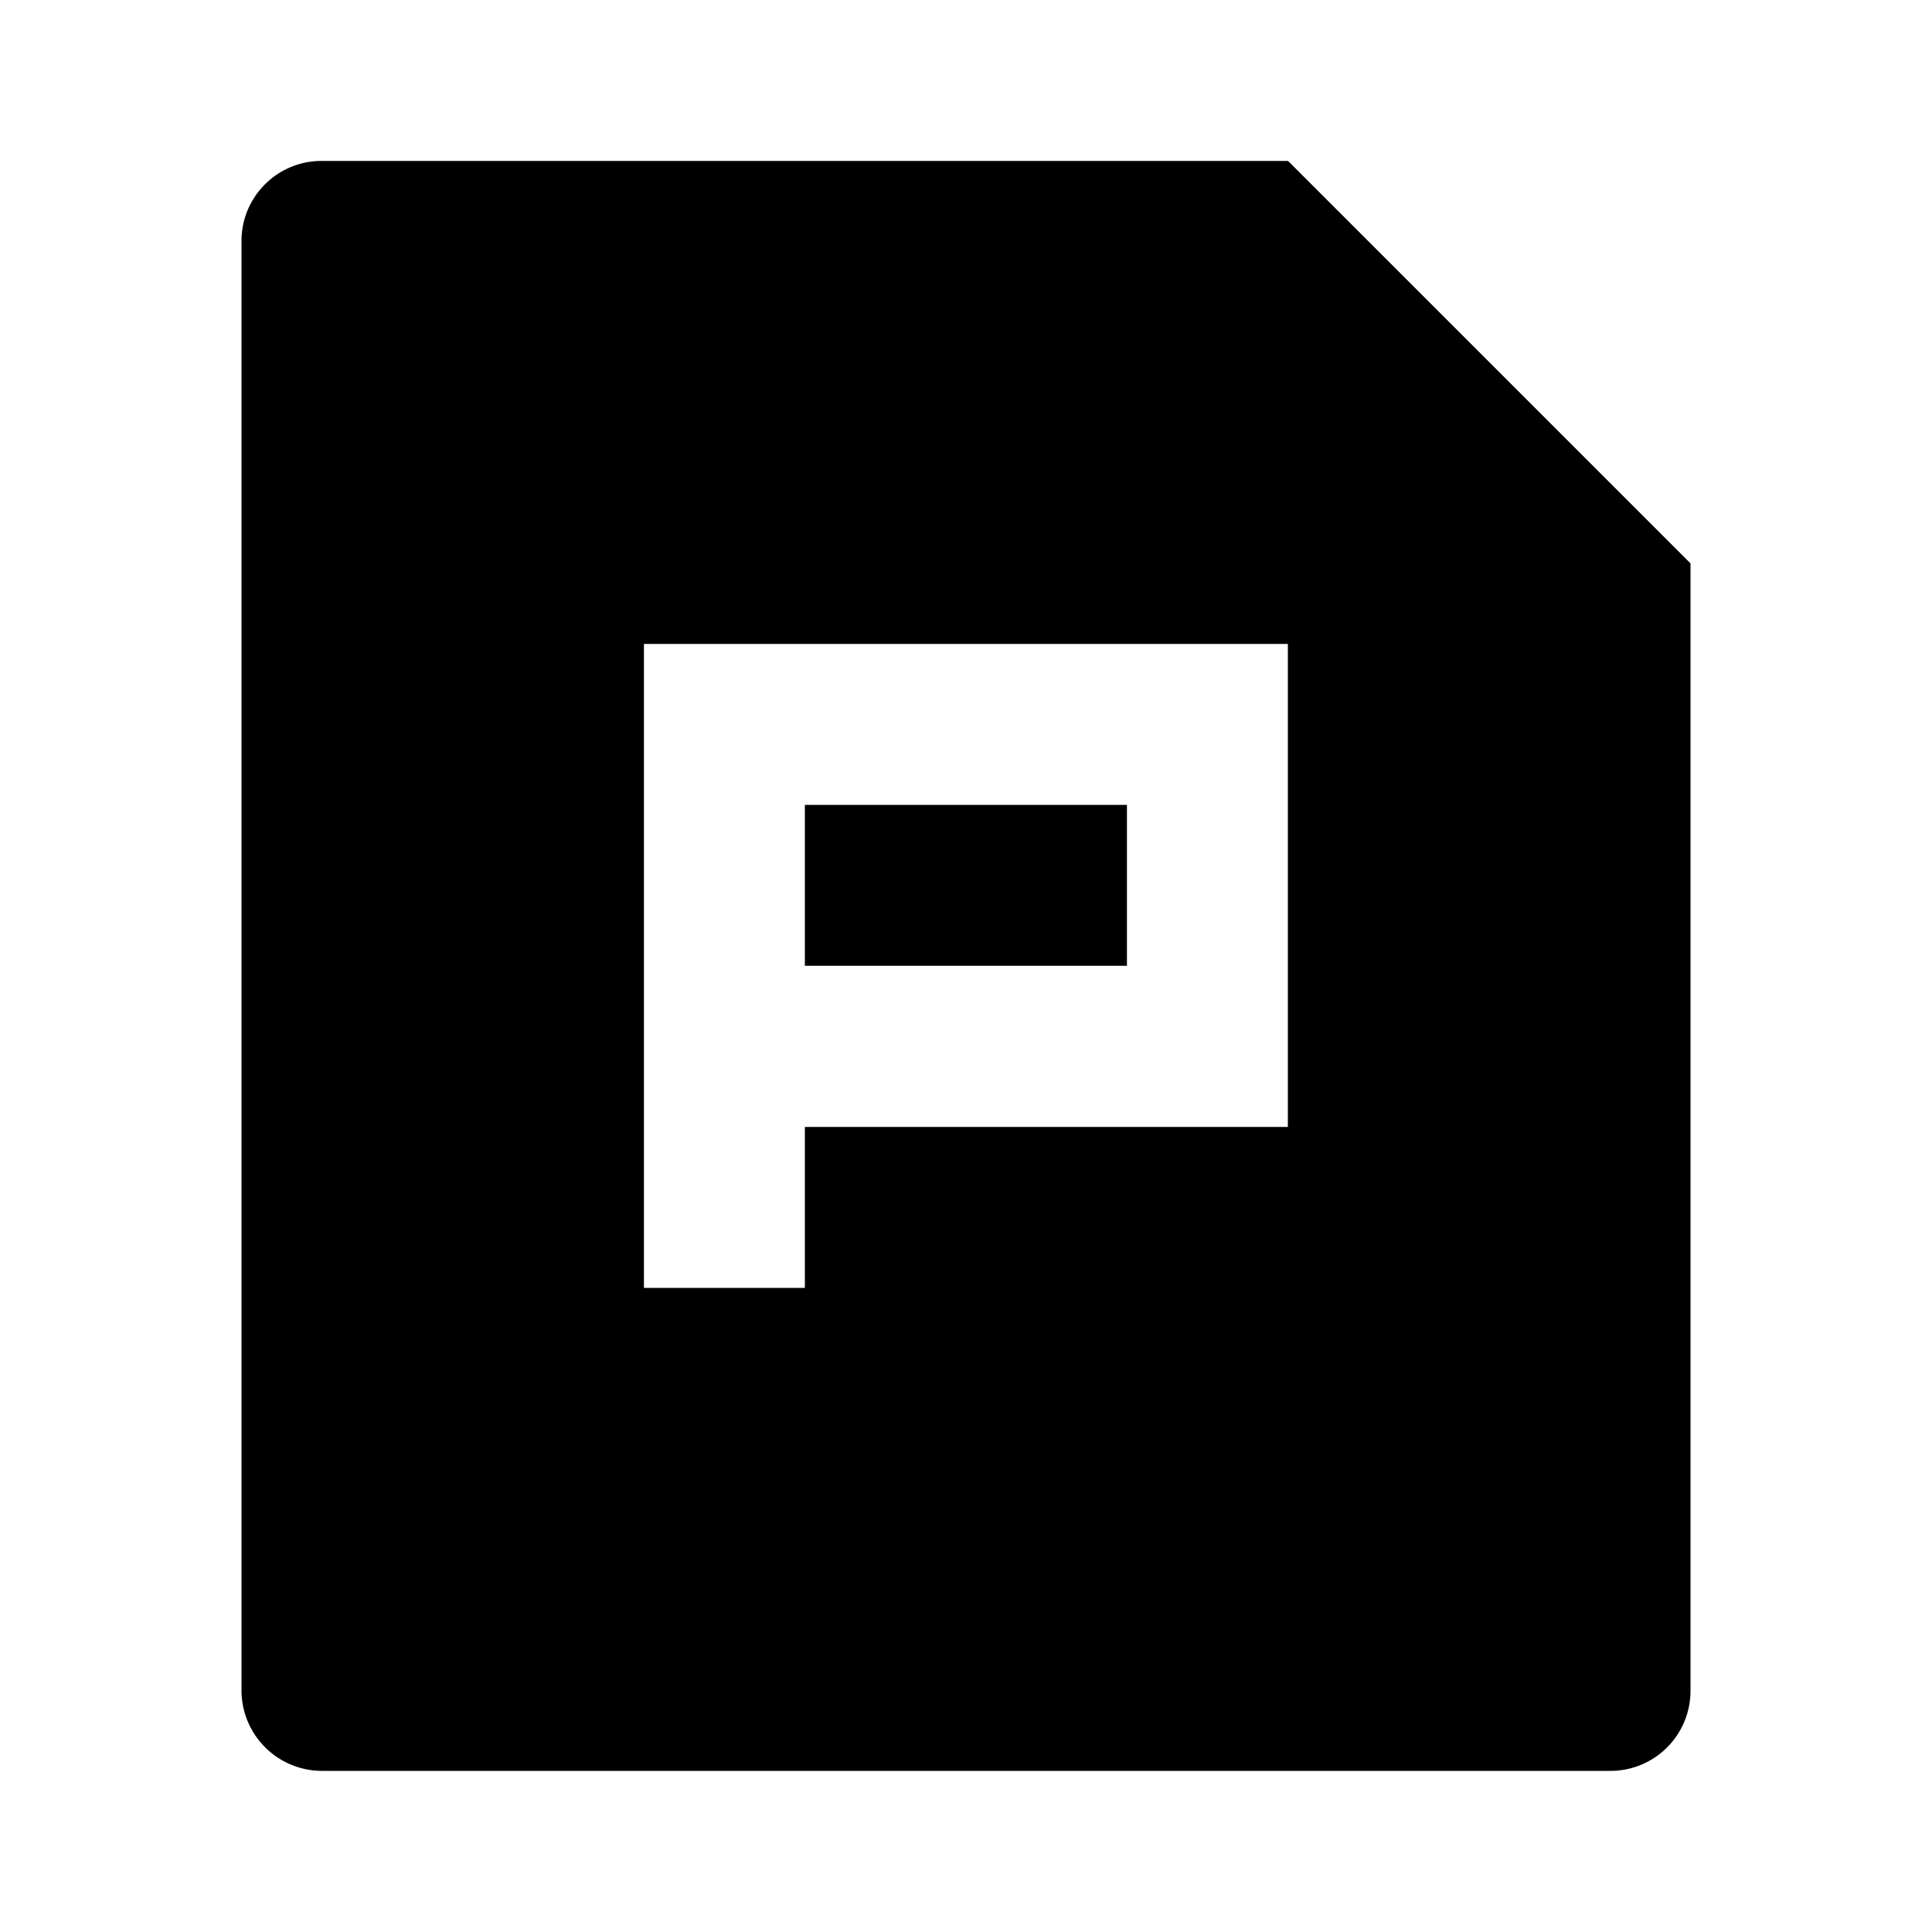
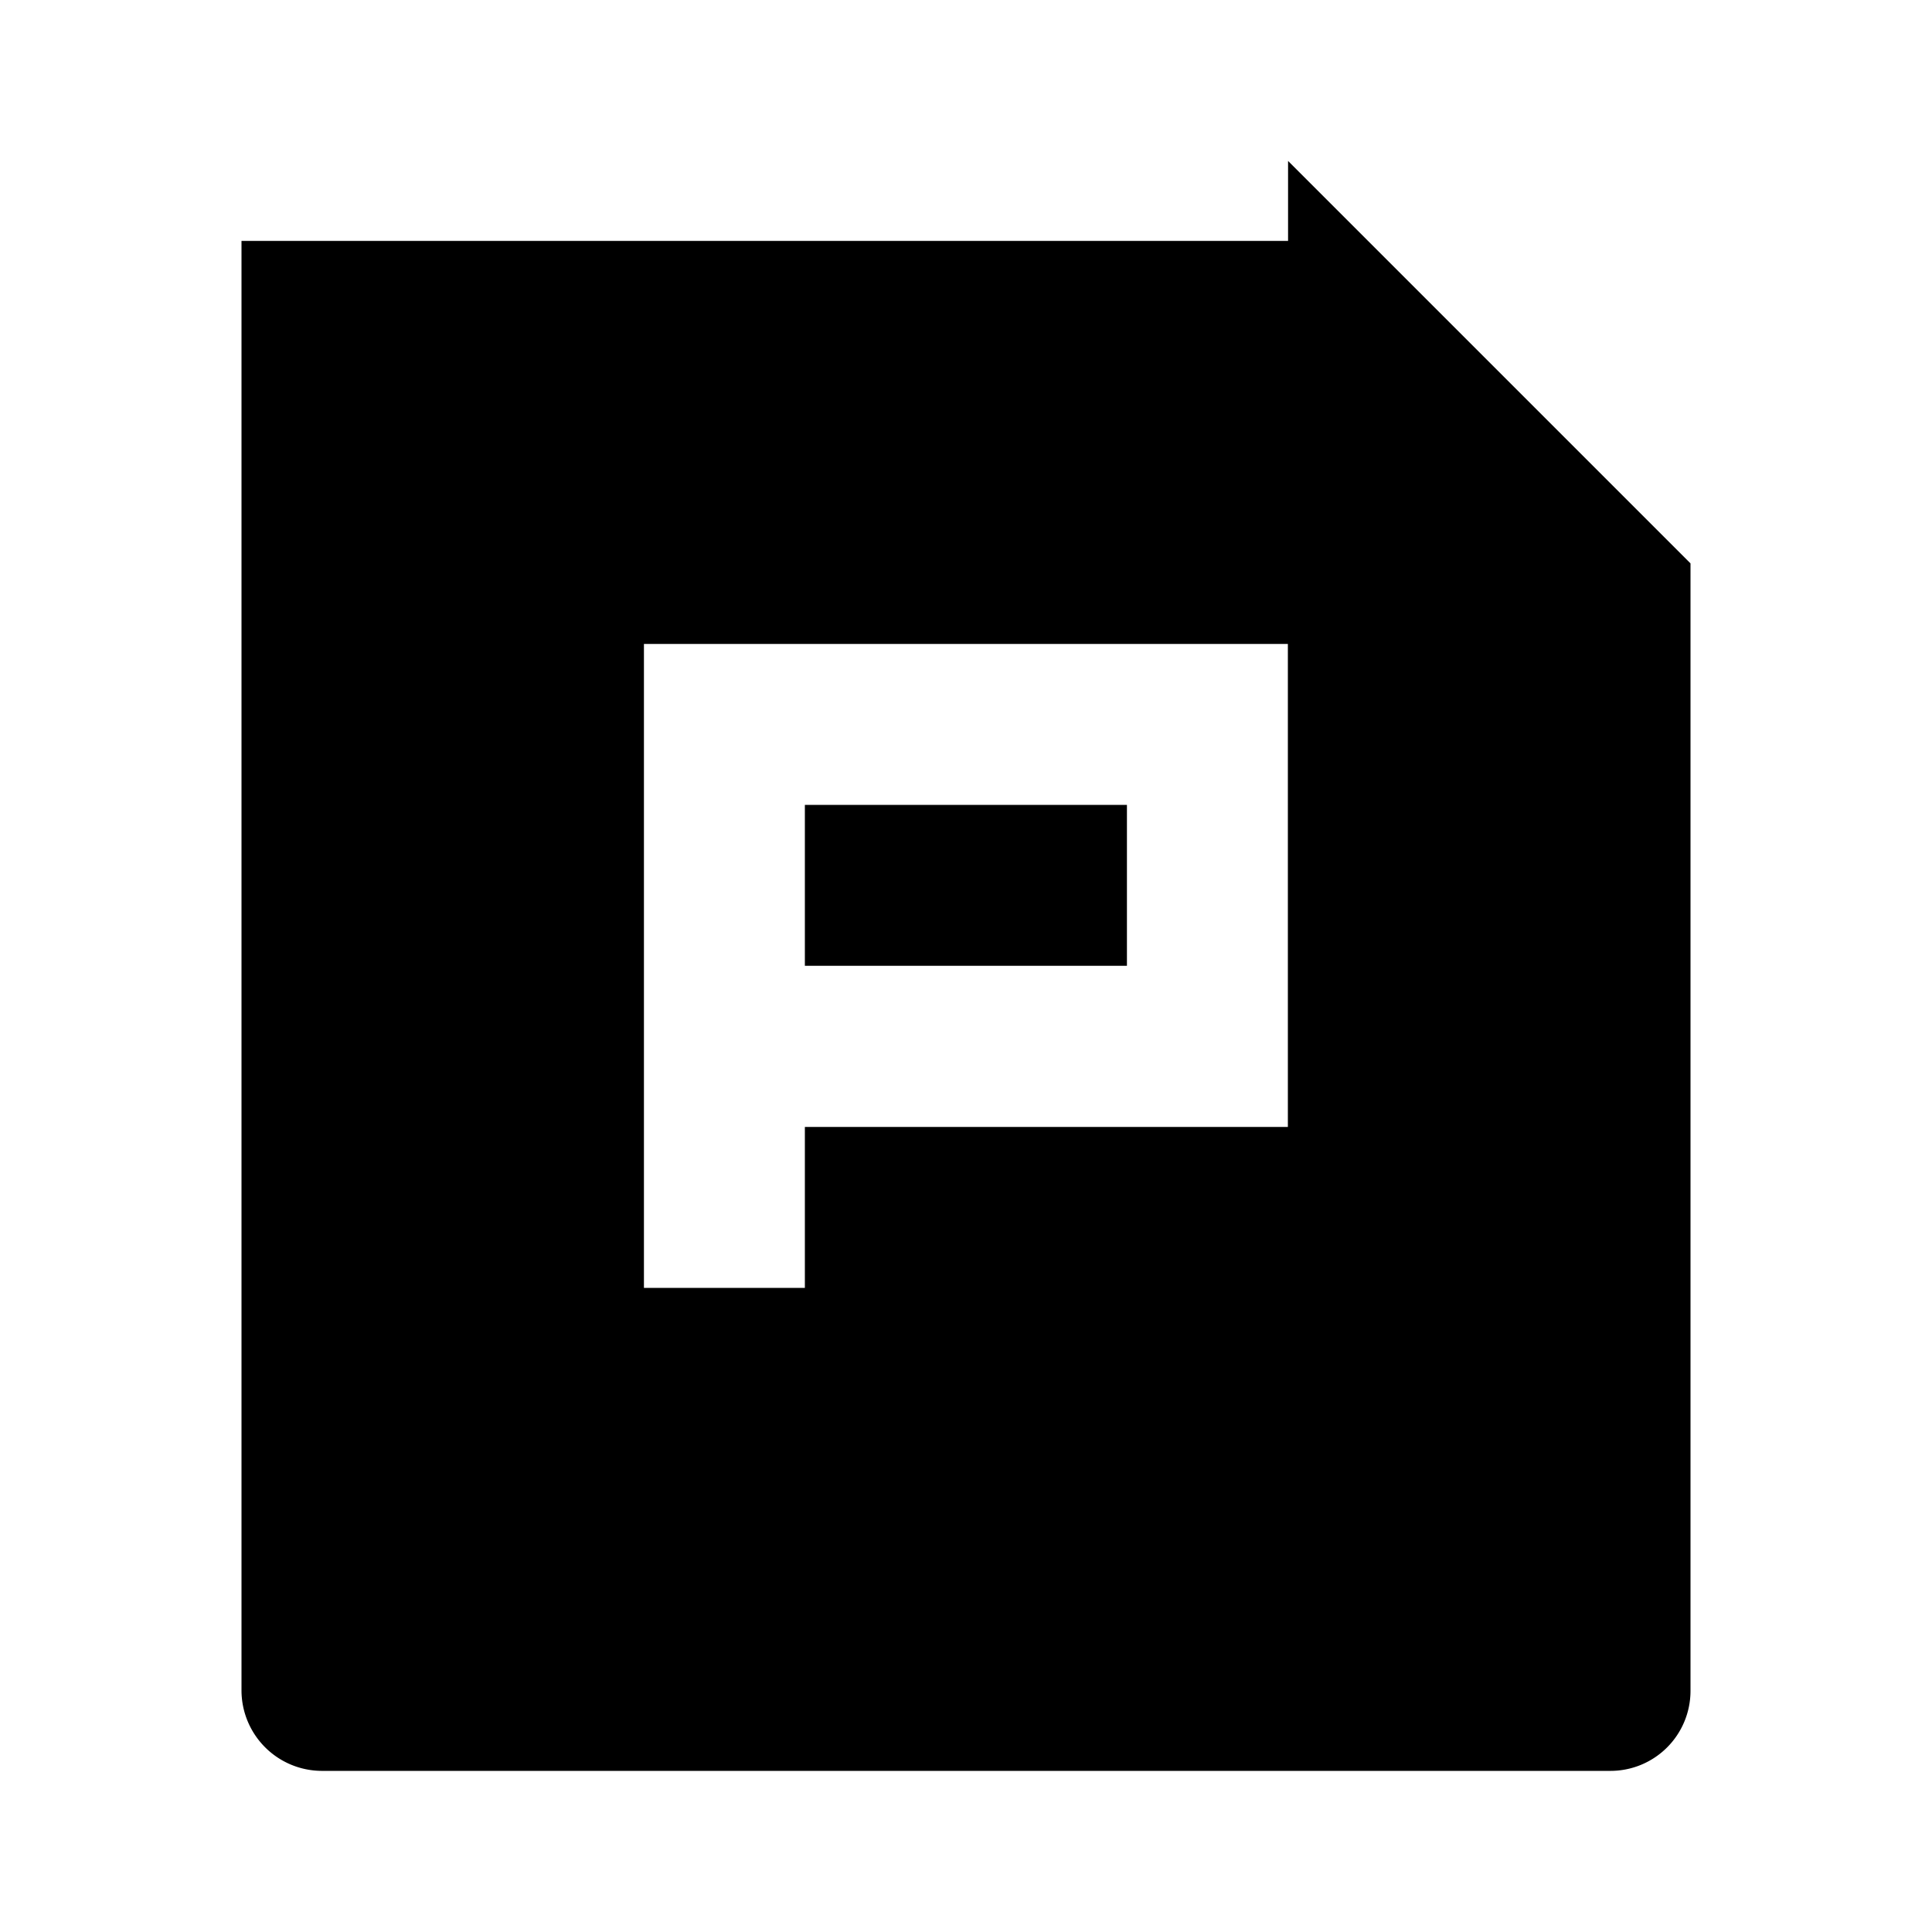
<svg xmlns="http://www.w3.org/2000/svg" viewBox="0 0 1024 1024" version="1.1">
-   <path d="M682.7 85.3l213.3 213.3v597.7a42.4 42.4 0 0 1-42.4 42.3H170.4A42.7 42.7 0 0 1 128 896.3V127.7C128 104.3 147 85.3 170.4 85.3H682.7zM341.3 341.3v341.3h85.3v-85.3h256V341.3H341.3z m85.3 85.3h170.7v85.3h-170.7v-85.3z" p-id="10368" />
+   <path d="M682.7 85.3l213.3 213.3v597.7a42.4 42.4 0 0 1-42.4 42.3H170.4A42.7 42.7 0 0 1 128 896.3V127.7H682.7zM341.3 341.3v341.3h85.3v-85.3h256V341.3H341.3z m85.3 85.3h170.7v85.3h-170.7v-85.3z" p-id="10368" />
</svg>